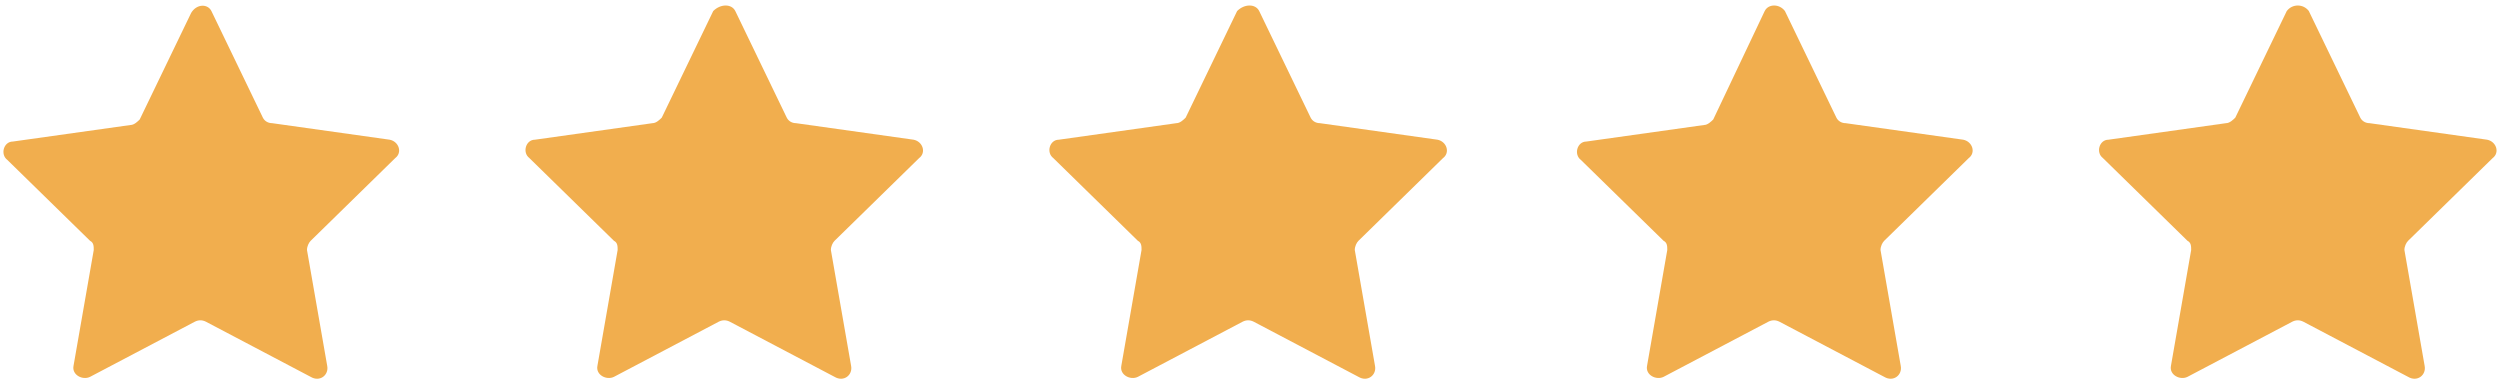
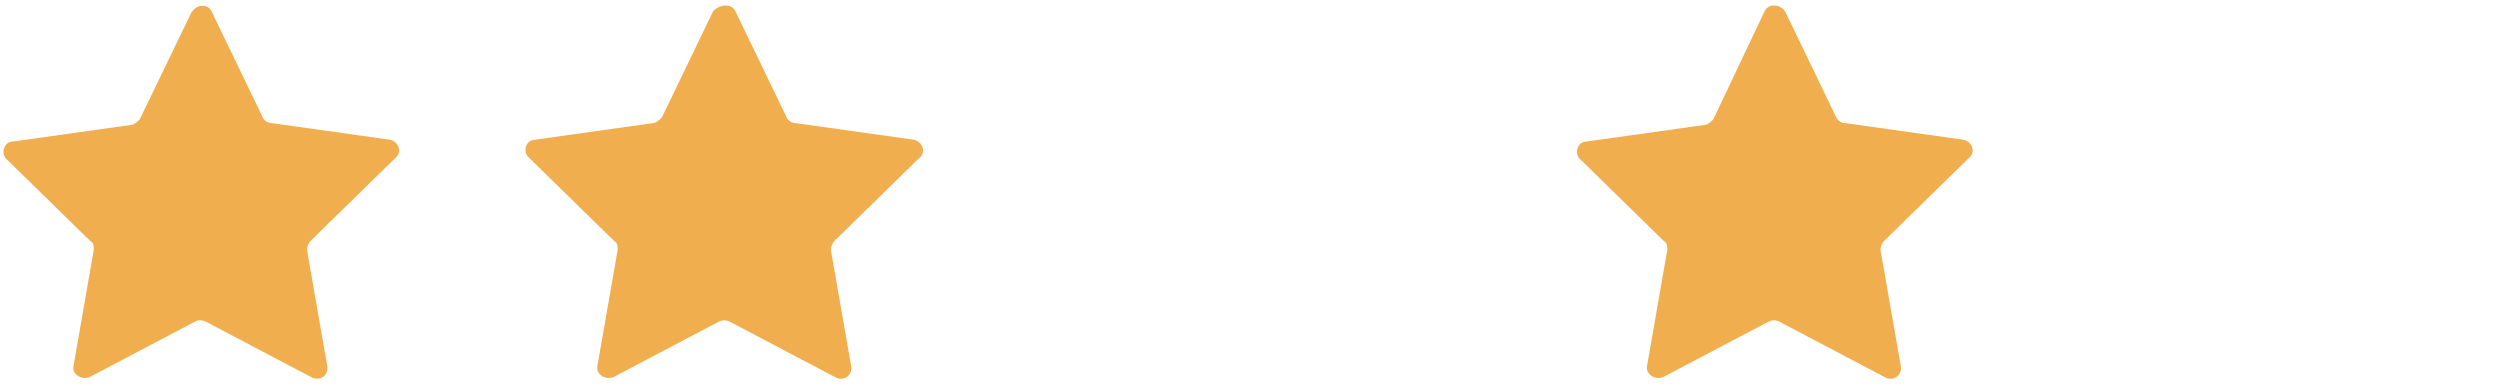
<svg xmlns="http://www.w3.org/2000/svg" version="1.1" id="Layer_1" x="0px" y="0px" width="136px" height="21px" viewBox="0 0 136 21" style="enable-background:new 0 0 136 21;" xml:space="preserve">
  <style type="text/css">
	.Drop_x0020_Shadow{fill:none;}
	.Outer_x0020_Glow_x0020_5_x0020_pt{fill:none;}
	.Jive_GS{fill:#A6D0E4;}
	.st0{fill:#F1AE4E;}
</style>
  <g id="XMLID_6_">
    <path id="XMLID_1_" class="st0" d="M11.5,0.6l2.8,5.8c0.1,0.2,0.3,0.3,0.5,0.3l6.4,0.9c0.5,0.1,0.7,0.7,0.3,1l-4.6,4.5   c-0.1,0.1-0.2,0.3-0.2,0.5l1.1,6.3c0.1,0.5-0.4,0.9-0.9,0.6l-5.7-3c-0.2-0.1-0.4-0.1-0.6,0l-5.7,3c-0.4,0.2-1-0.1-0.9-0.6l1.1-6.3   c0-0.2,0-0.4-0.2-0.5L0.4,8.7c-0.4-0.3-0.2-1,0.3-1l6.4-0.9c0.2,0,0.4-0.2,0.5-0.3l2.8-5.8C10.7,0.2,11.3,0.2,11.5,0.6z" />
    <path id="XMLID_2_" class="st0" d="M40,0.6l2.8,5.8c0.1,0.2,0.3,0.3,0.5,0.3l6.4,0.9c0.5,0.1,0.7,0.7,0.3,1l-4.6,4.5   c-0.1,0.1-0.2,0.3-0.2,0.5l1.1,6.3c0.1,0.5-0.4,0.9-0.9,0.6l-5.7-3c-0.2-0.1-0.4-0.1-0.6,0l-5.7,3c-0.4,0.2-1-0.1-0.9-0.6l1.1-6.3   c0-0.2,0-0.4-0.2-0.5l-4.6-4.5c-0.4-0.3-0.2-1,0.3-1l6.4-0.9c0.2,0,0.4-0.2,0.5-0.3l2.8-5.8C39.2,0.2,39.8,0.2,40,0.6z" />
-     <path id="XMLID_3_" class="st0" d="M68.5,0.6l2.8,5.8c0.1,0.2,0.3,0.3,0.5,0.3l6.4,0.9c0.5,0.1,0.7,0.7,0.3,1l-4.6,4.5   c-0.1,0.1-0.2,0.3-0.2,0.5l1.1,6.3c0.1,0.5-0.4,0.9-0.9,0.6l-5.7-3c-0.2-0.1-0.4-0.1-0.6,0l-5.7,3c-0.4,0.2-1-0.1-0.9-0.6l1.1-6.3   c0-0.2,0-0.4-0.2-0.5l-4.6-4.5c-0.4-0.3-0.2-1,0.3-1l6.4-0.9c0.2,0,0.4-0.2,0.5-0.3l2.8-5.8C67.7,0.2,68.3,0.2,68.5,0.6z" />
    <path id="XMLID_4_" class="st0" d="M97.1,0.6l2.8,5.8c0.1,0.2,0.3,0.3,0.5,0.3l6.4,0.9c0.5,0.1,0.7,0.7,0.3,1l-4.6,4.5   c-0.1,0.1-0.2,0.3-0.2,0.5l1.1,6.3c0.1,0.5-0.4,0.9-0.9,0.6l-5.7-3c-0.2-0.1-0.4-0.1-0.6,0l-5.7,3c-0.4,0.2-1-0.1-0.9-0.6l1.1-6.3   c0-0.2,0-0.4-0.2-0.5L86,8.7c-0.4-0.3-0.2-1,0.3-1l6.4-0.9c0.2,0,0.4-0.2,0.5-0.3L96,0.6C96.2,0.2,96.8,0.2,97.1,0.6z" />
-     <path id="XMLID_5_" class="st0" d="M125.6,0.6l2.8,5.8c0.1,0.2,0.3,0.3,0.5,0.3l6.4,0.9c0.5,0.1,0.7,0.7,0.3,1l-4.6,4.5   c-0.1,0.1-0.2,0.3-0.2,0.5l1.1,6.3c0.1,0.5-0.4,0.9-0.9,0.6l-5.7-3c-0.2-0.1-0.4-0.1-0.6,0l-5.7,3c-0.4,0.2-1-0.1-0.9-0.6l1.1-6.3   c0-0.2,0-0.4-0.2-0.5l-4.6-4.5c-0.4-0.3-0.2-1,0.3-1l6.4-0.9c0.2,0,0.4-0.2,0.5-0.3l2.8-5.8C124.7,0.2,125.3,0.2,125.6,0.6z" />
  </g>
</svg>